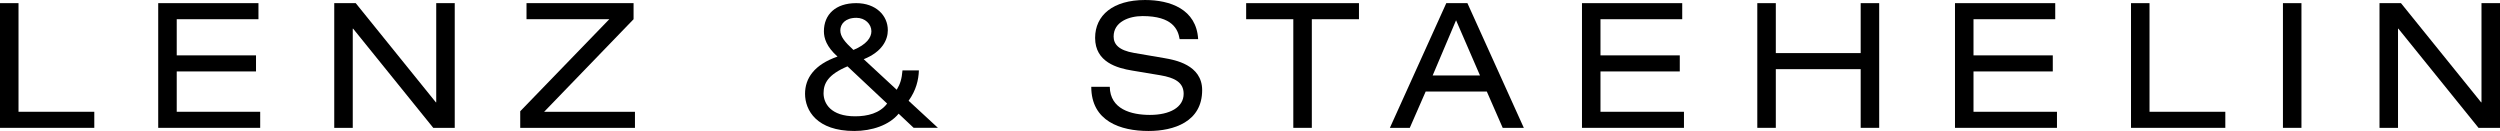
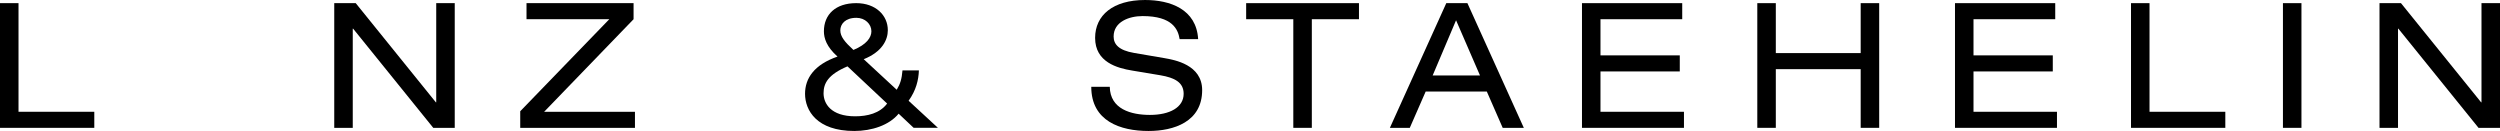
<svg xmlns="http://www.w3.org/2000/svg" xmlns:ns1="http://sodipodi.sourceforge.net/DTD/sodipodi-0.dtd" xmlns:ns2="http://www.inkscape.org/namespaces/inkscape" width="277.013" height="14.513" id="svg2478" ns1:version="0.32" ns2:version="0.46" version="1.0" ns1:docname="Lenz-&amp;-Staehelin-Logo.svg" ns2:output_extension="org.inkscape.output.svg.inkscape">
  <defs id="defs2480">
    <clipPath clipPathUnits="userSpaceOnUse" id="clipPath39">
      <path d="M 346.994,40.128 L 572.687,40.128 L 572.687,55.108 L 346.994,55.108 L 346.994,40.128 z" id="path41" />
    </clipPath>
    <ns2:perspective ns1:type="inkscape:persp3d" ns2:vp_x="0 : 526.18109 : 1" ns2:vp_y="0 : 1000 : 0" ns2:vp_z="744.09448 : 526.18109 : 1" ns2:persp3d-origin="372.04724 : 350.78739 : 1" id="perspective2486" />
  </defs>
  <ns1:namedview id="base" pagecolor="#ffffff" bordercolor="#666666" borderopacity="1.0" ns2:pageopacity="0.0" ns2:pageshadow="2" ns2:zoom="2.0432236" ns2:cx="138.50663" ns2:cy="7.2566304" ns2:document-units="px" ns2:current-layer="layer1" showgrid="false" ns2:window-width="640" ns2:window-height="667" ns2:window-x="44" ns2:window-y="58" />
  <g ns2:label="Ebene 1" ns2:groupmode="layer" id="layer1" transform="translate(-138.636,-382.248)">
    <g id="g19" transform="matrix(1.25,0,0,-1.25,138.636,382.597)">
      <path d="M 0,0 L 1.641,0 L 1.641,-9.629 L 8.359,-9.629 L 8.359,-11.053 L 0,-11.053 L 0,0 z" style="fill:#000000;fill-opacity:1;fill-rule:nonzero;stroke:none" id="path21" />
    </g>
    <g id="g23" transform="matrix(1.25,0,0,-1.25,156.167,382.597)">
-       <path d="M 0,0 L 8.886,0 L 8.886,-1.424 L 1.641,-1.424 L 1.641,-4.629 L 8.669,-4.629 L 8.669,-6.053 L 1.641,-6.053 L 1.641,-9.629 L 9.04,-9.629 L 9.04,-11.053 L 0,-11.053 L 0,0 z" style="fill:#000000;fill-opacity:1;fill-rule:nonzero;stroke:none" id="path25" />
-     </g>
+       </g>
    <g id="g27" transform="matrix(1.25,0,0,-1.25,177.762,385.422)">
      <path d="M 0,0 L -0.031,0 L -0.031,-8.793 L -1.672,-8.793 L -1.672,2.26 L 0.232,2.26 L 7.337,-6.533 L 7.368,-6.533 L 7.368,2.26 L 9.009,2.26 L 9.009,-8.793 L 7.105,-8.793 L 0,0 z" style="fill:#000000;fill-opacity:1;fill-rule:nonzero;stroke:none" id="path29" />
    </g>
    <g id="g31" transform="matrix(1.25,0,0,-1.25,196.28,394.575)">
      <path d="M 0,0 L 7.895,8.158 L 0.557,8.158 L 0.557,9.582 L 10.047,9.582 L 10.047,8.158 L 2.121,-0.046 L 10.17,-0.046 L 10.17,-1.471 L 0,-1.471 L 0,0 z" style="fill:#000000;fill-opacity:1;fill-rule:nonzero;stroke:none" id="path33" />
    </g>
    <g transform="matrix(1.25,0,0,-1.25,-296.556,449.911)" id="g35">
      <g id="g37" clip-path="url(#clipPath39)">
        <g id="g43" transform="translate(423.804,49.703)">
          <path d="M 0,0 C 1.161,0.48 1.594,1.099 1.594,1.656 C 1.594,2.291 1.037,2.848 0.263,2.848 C -0.728,2.848 -1.161,2.291 -1.161,1.734 C -1.161,1.192 -0.774,0.712 0,0 M -0.526,-1.455 C -2.245,-2.183 -2.647,-2.957 -2.647,-3.839 C -2.647,-4.737 -2.012,-5.882 0.155,-5.882 C 1.238,-5.882 2.337,-5.619 2.988,-4.753 L -0.526,-1.455 z M 4.009,-5.65 C 3.173,-6.672 1.625,-7.183 0.077,-7.183 C -3.251,-7.183 -4.288,-5.356 -4.288,-3.886 C -4.288,-2.508 -3.468,-1.3 -1.409,-0.588 C -2.384,0.279 -2.616,1.037 -2.616,1.656 C -2.616,3.142 -1.579,4.149 0.248,4.149 C 1.981,4.149 3.05,3.065 3.05,1.749 C 3.05,0.882 2.539,-0.17 0.913,-0.821 L 3.839,-3.529 C 4.149,-3.019 4.288,-2.57 4.35,-1.811 L 5.805,-1.811 C 5.774,-2.663 5.557,-3.576 4.892,-4.505 L 7.492,-6.904 L 5.341,-6.904 L 4.009,-5.65" style="fill:#000000;fill-opacity:1;fill-rule:nonzero;stroke:none" id="path45" />
        </g>
        <g id="g47" transform="translate(446.529,46.436)">
          <path d="M 0,0 C 0.031,-1.981 1.889,-2.492 3.56,-2.492 C 5.31,-2.492 6.548,-1.827 6.548,-0.619 C 6.548,0.387 5.759,0.805 4.489,1.022 L 1.981,1.44 C 0.666,1.656 -1.3,2.183 -1.3,4.334 C -1.3,6.347 0.294,7.694 3.127,7.694 C 5.341,7.694 7.678,6.889 7.833,4.226 L 6.192,4.226 C 6.053,5.093 5.557,6.269 2.91,6.269 C 1.703,6.269 0.341,5.759 0.341,4.458 C 0.341,3.777 0.789,3.235 2.152,3.003 L 4.861,2.539 C 5.728,2.384 8.189,1.966 8.189,-0.294 C 8.189,-3.111 5.666,-3.916 3.437,-3.916 C 0.944,-3.916 -1.641,-3.049 -1.641,0 L 0,0" style="fill:#000000;fill-opacity:1;fill-rule:nonzero;stroke:none" id="path49" />
        </g>
        <g id="g51" transform="translate(462.798,52.427)">
          <path d="M 0,0 L -4.18,0 L -4.18,1.424 L 5.82,1.424 L 5.82,0 L 1.641,0 L 1.641,-9.629 L 0,-9.629 L 0,0 z" style="fill:#000000;fill-opacity:1;fill-rule:nonzero;stroke:none" id="path53" />
        </g>
        <g id="g55" transform="translate(477.225,52.334)">
          <path d="M 0,0 L -2.074,-4.892 L 2.121,-4.892 L 0,0 z M 2.725,-6.316 L -2.693,-6.316 L -4.102,-9.536 L -5.866,-9.536 L -0.866,1.517 L 1.006,1.517 L 6.006,-9.536 L 4.134,-9.536 L 2.725,-6.316 z" style="fill:#000000;fill-opacity:1;fill-rule:nonzero;stroke:none" id="path57" />
        </g>
        <g id="g59" transform="translate(488.387,53.851)">
          <path d="M 0,0 L 8.886,0 L 8.886,-1.424 L 1.64,-1.424 L 1.64,-4.629 L 8.669,-4.629 L 8.669,-6.053 L 1.64,-6.053 L 1.64,-9.629 L 9.04,-9.629 L 9.04,-11.053 L 0,-11.053 L 0,0 z" style="fill:#000000;fill-opacity:1;fill-rule:nonzero;stroke:none" id="path61" />
        </g>
        <g id="g63" transform="translate(513.092,48)">
          <path d="M 0,0 L -7.523,0 L -7.523,-5.201 L -9.164,-5.201 L -9.164,5.851 L -7.523,5.851 L -7.523,1.424 L 0,1.424 L 0,5.851 L 1.641,5.851 L 1.641,-5.201 L 0,-5.201 L 0,0 z" style="fill:#000000;fill-opacity:1;fill-rule:nonzero;stroke:none" id="path65" />
        </g>
        <g id="g67" transform="translate(521.452,53.851)">
          <path d="M 0,0 L 8.886,0 L 8.886,-1.424 L 1.641,-1.424 L 1.641,-4.629 L 8.669,-4.629 L 8.669,-6.053 L 1.641,-6.053 L 1.641,-9.629 L 9.04,-9.629 L 9.04,-11.053 L 0,-11.053 L 0,0 z" style="fill:#000000;fill-opacity:1;fill-rule:nonzero;stroke:none" id="path69" />
        </g>
        <g id="g71" transform="translate(537.055,53.851)">
          <path d="M 0,0 L 1.641,0 L 1.641,-9.629 L 8.36,-9.629 L 8.36,-11.053 L 0,-11.053 L 0,0 z" style="fill:#000000;fill-opacity:1;fill-rule:nonzero;stroke:none" id="path73" />
        </g>
        <path d="M 550.523,53.851 L 552.164,53.851 L 552.164,42.798 L 550.523,42.798 L 550.523,53.851 z" style="fill:#000000;fill-opacity:1;fill-rule:nonzero;stroke:none" id="path75" />
        <g id="g77" transform="translate(560.754,51.591)">
          <path d="M 0,0 L -0.031,0 L -0.031,-8.793 L -1.671,-8.793 L -1.671,2.26 L 0.232,2.26 L 7.338,-6.533 L 7.369,-6.533 L 7.369,2.26 L 9.01,2.26 L 9.01,-8.793 L 7.106,-8.793 L 0,0 z" style="fill:#000000;fill-opacity:1;fill-rule:nonzero;stroke:none" id="path79" />
        </g>
      </g>
    </g>
  </g>
</svg>